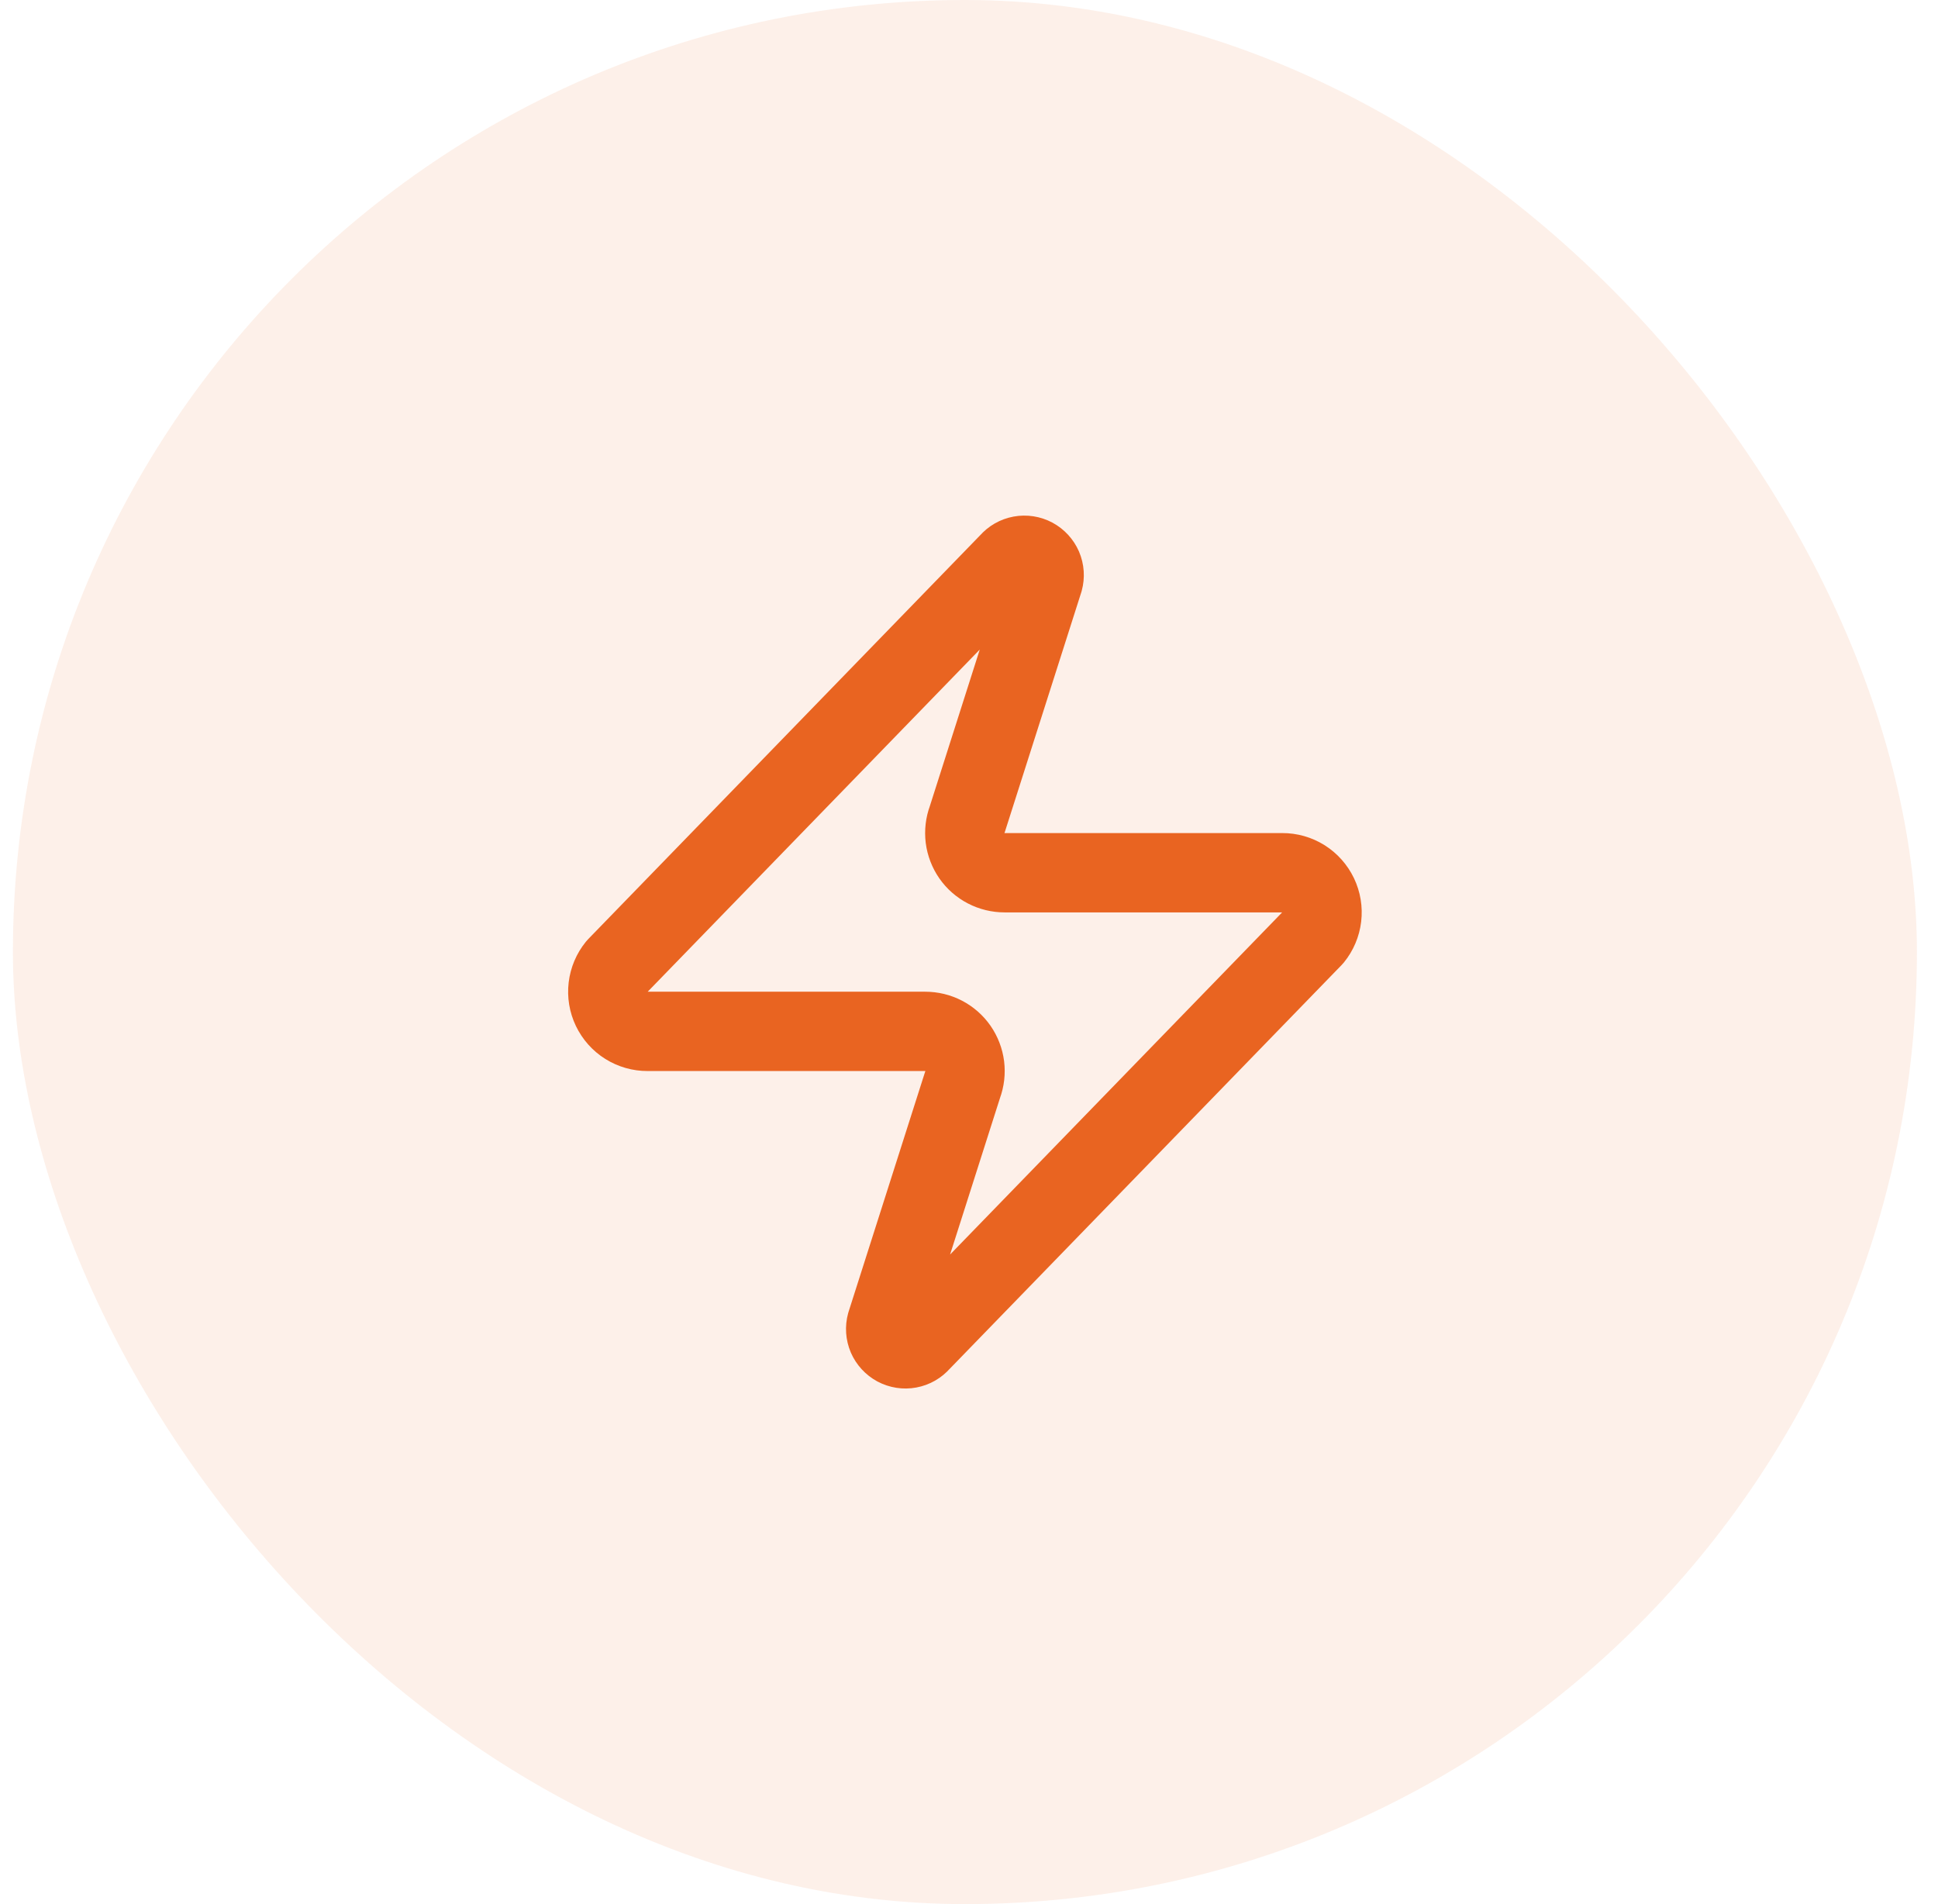
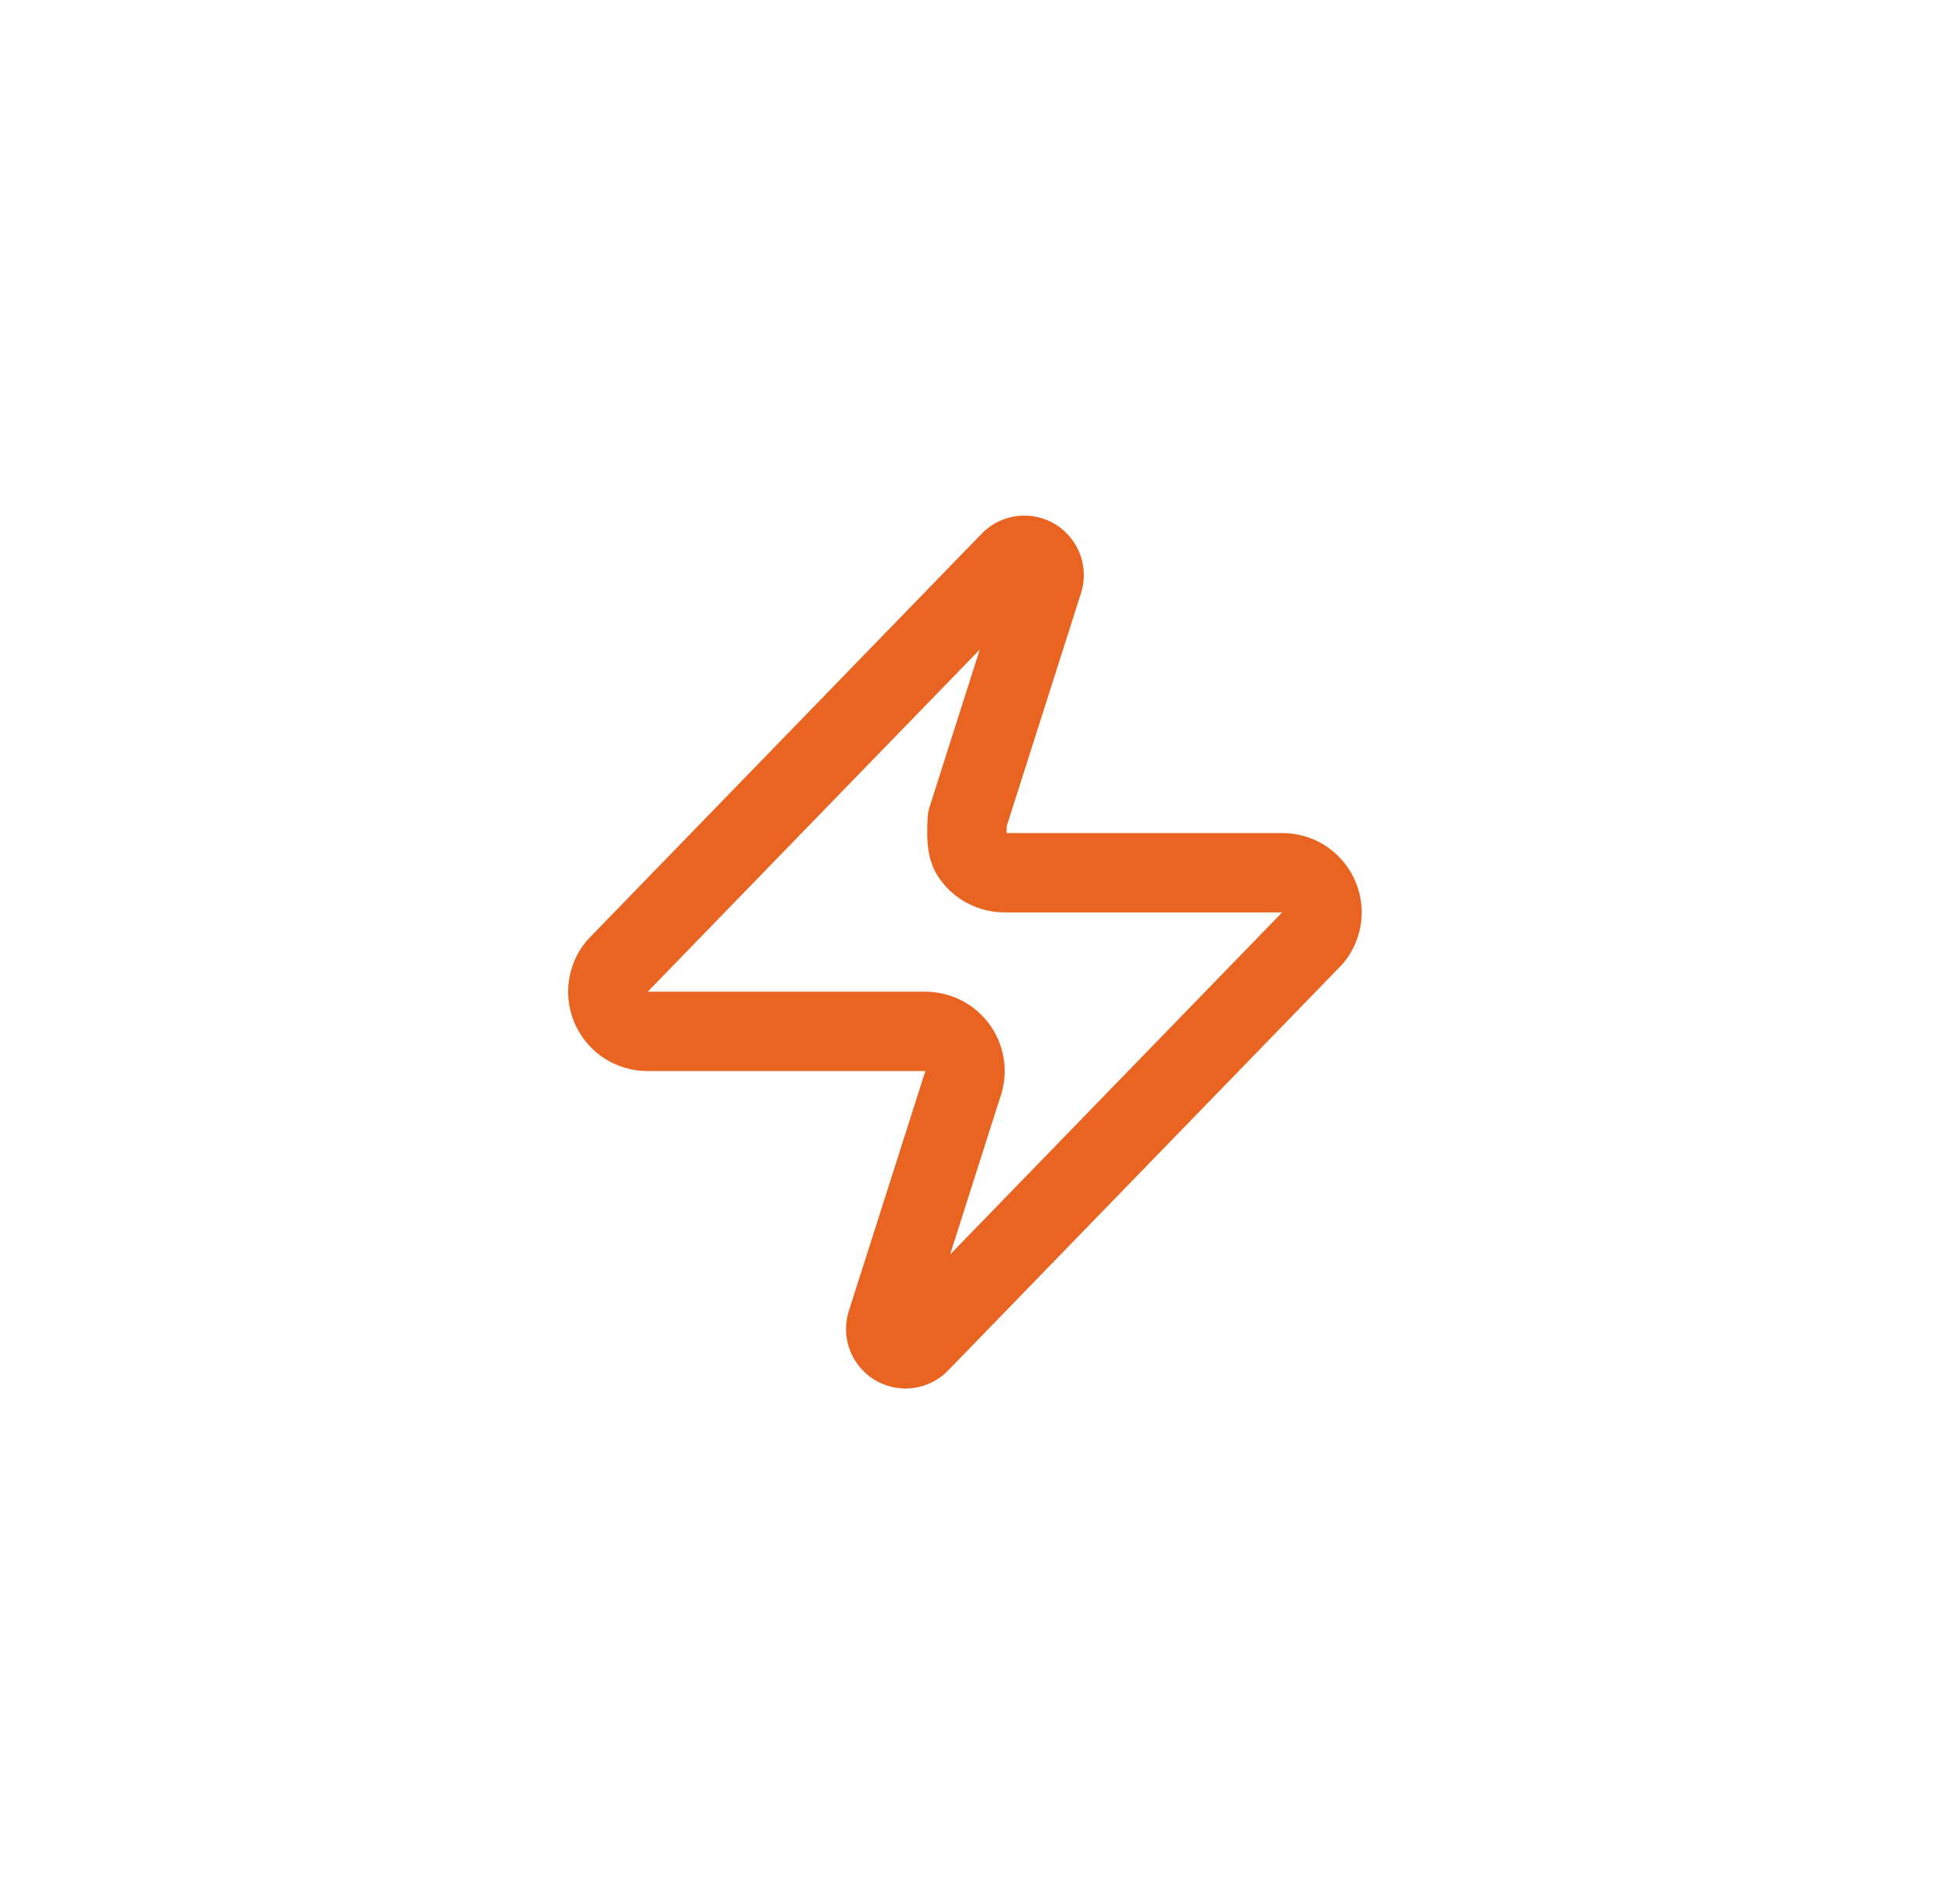
<svg xmlns="http://www.w3.org/2000/svg" width="57" height="56" viewBox="0 0 57 56" fill="none">
-   <rect x="0.38" width="56" height="56" rx="28" fill="#E96421" fill-opacity="0.1" />
-   <path d="M19.047 30.333C18.826 30.334 18.61 30.272 18.422 30.155C18.235 30.038 18.086 29.869 17.99 29.67C17.895 29.471 17.858 29.249 17.884 29.03C17.91 28.811 17.998 28.603 18.137 28.432L29.687 16.532C29.773 16.432 29.891 16.364 30.021 16.34C30.152 16.316 30.286 16.337 30.403 16.399C30.519 16.462 30.611 16.562 30.664 16.683C30.716 16.805 30.725 16.941 30.69 17.068L28.45 24.092C28.384 24.268 28.362 24.459 28.385 24.646C28.409 24.833 28.478 25.012 28.585 25.167C28.693 25.322 28.837 25.448 29.005 25.535C29.172 25.622 29.358 25.667 29.547 25.667H37.713C37.934 25.666 38.151 25.728 38.338 25.845C38.525 25.963 38.674 26.131 38.77 26.33C38.865 26.529 38.902 26.751 38.876 26.97C38.85 27.189 38.762 27.397 38.623 27.568L27.073 39.468C26.987 39.568 26.869 39.636 26.738 39.66C26.608 39.684 26.474 39.663 26.357 39.601C26.241 39.538 26.149 39.438 26.096 39.317C26.044 39.195 26.035 39.059 26.07 38.932L28.31 31.908C28.376 31.732 28.398 31.541 28.375 31.354C28.351 31.167 28.282 30.988 28.175 30.833C28.067 30.678 27.923 30.552 27.756 30.465C27.588 30.378 27.402 30.333 27.213 30.333H19.047Z" stroke="#E96421" stroke-width="2.333" stroke-linecap="round" stroke-linejoin="round" />
+   <path d="M19.047 30.333C18.826 30.334 18.61 30.272 18.422 30.155C18.235 30.038 18.086 29.869 17.99 29.67C17.895 29.471 17.858 29.249 17.884 29.03C17.91 28.811 17.998 28.603 18.137 28.432L29.687 16.532C29.773 16.432 29.891 16.364 30.021 16.34C30.152 16.316 30.286 16.337 30.403 16.399C30.519 16.462 30.611 16.562 30.664 16.683C30.716 16.805 30.725 16.941 30.69 17.068L28.45 24.092C28.409 24.833 28.478 25.012 28.585 25.167C28.693 25.322 28.837 25.448 29.005 25.535C29.172 25.622 29.358 25.667 29.547 25.667H37.713C37.934 25.666 38.151 25.728 38.338 25.845C38.525 25.963 38.674 26.131 38.77 26.33C38.865 26.529 38.902 26.751 38.876 26.97C38.85 27.189 38.762 27.397 38.623 27.568L27.073 39.468C26.987 39.568 26.869 39.636 26.738 39.66C26.608 39.684 26.474 39.663 26.357 39.601C26.241 39.538 26.149 39.438 26.096 39.317C26.044 39.195 26.035 39.059 26.07 38.932L28.31 31.908C28.376 31.732 28.398 31.541 28.375 31.354C28.351 31.167 28.282 30.988 28.175 30.833C28.067 30.678 27.923 30.552 27.756 30.465C27.588 30.378 27.402 30.333 27.213 30.333H19.047Z" stroke="#E96421" stroke-width="2.333" stroke-linecap="round" stroke-linejoin="round" />
</svg>